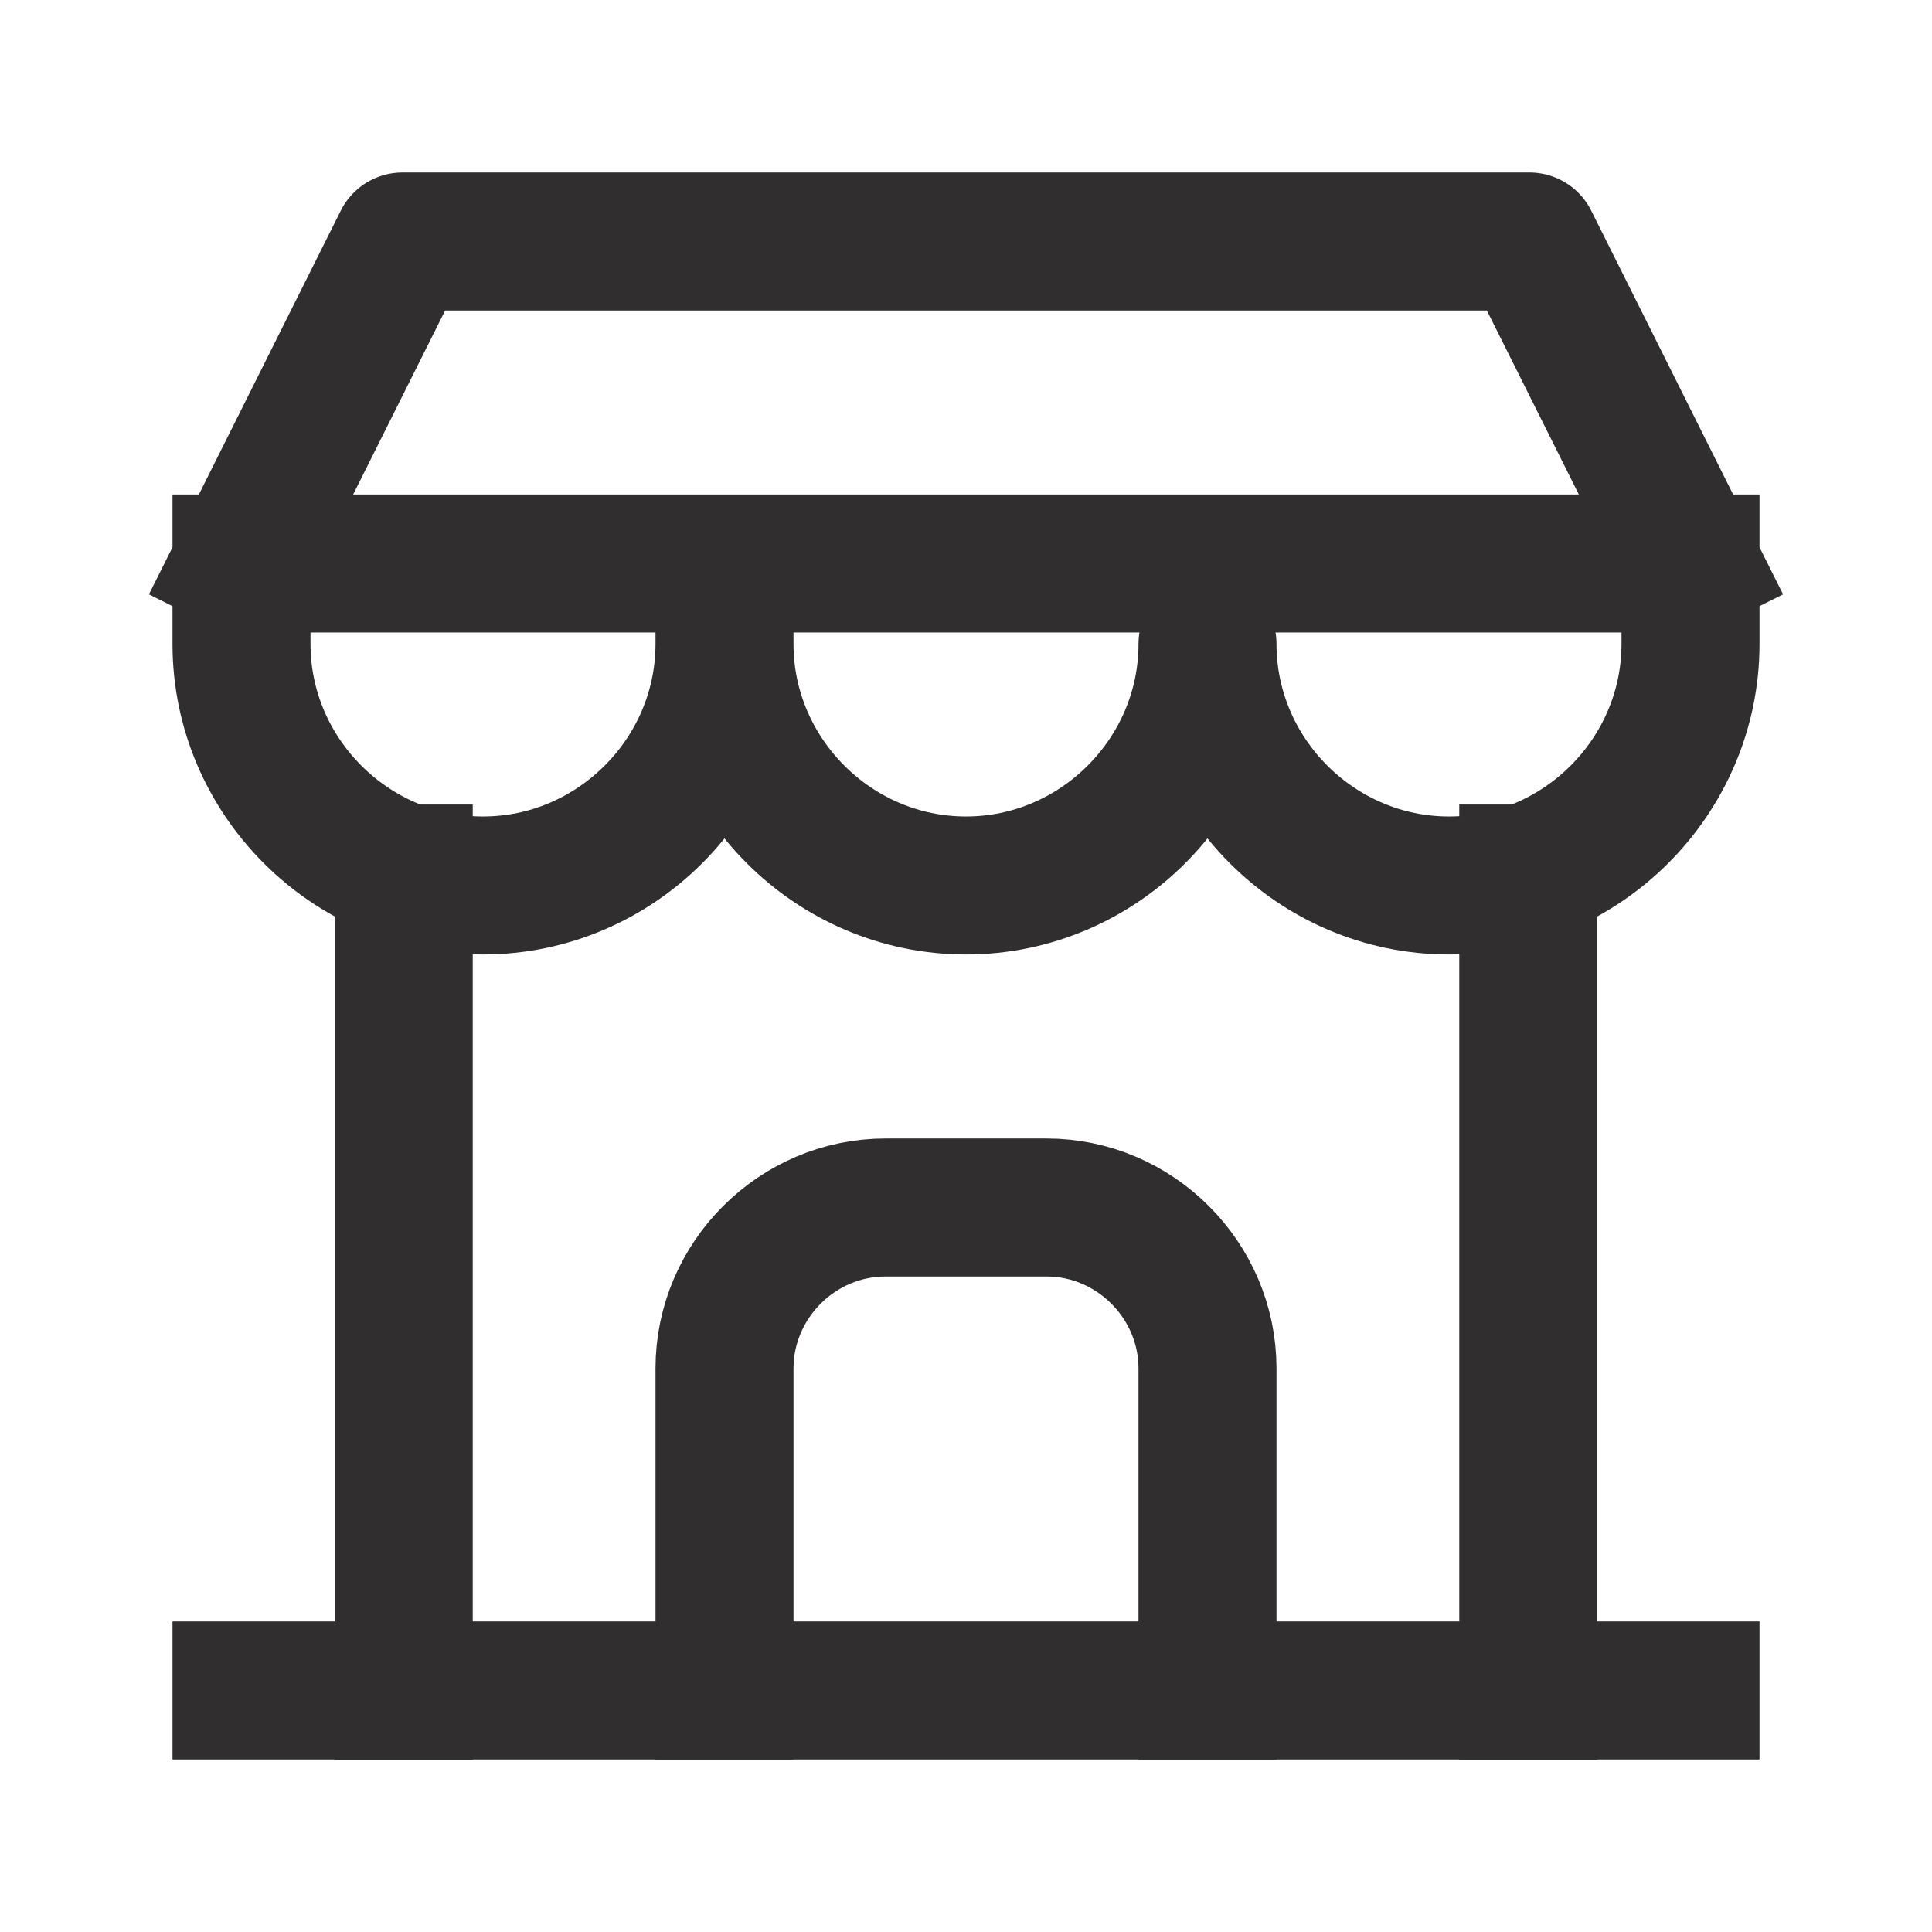
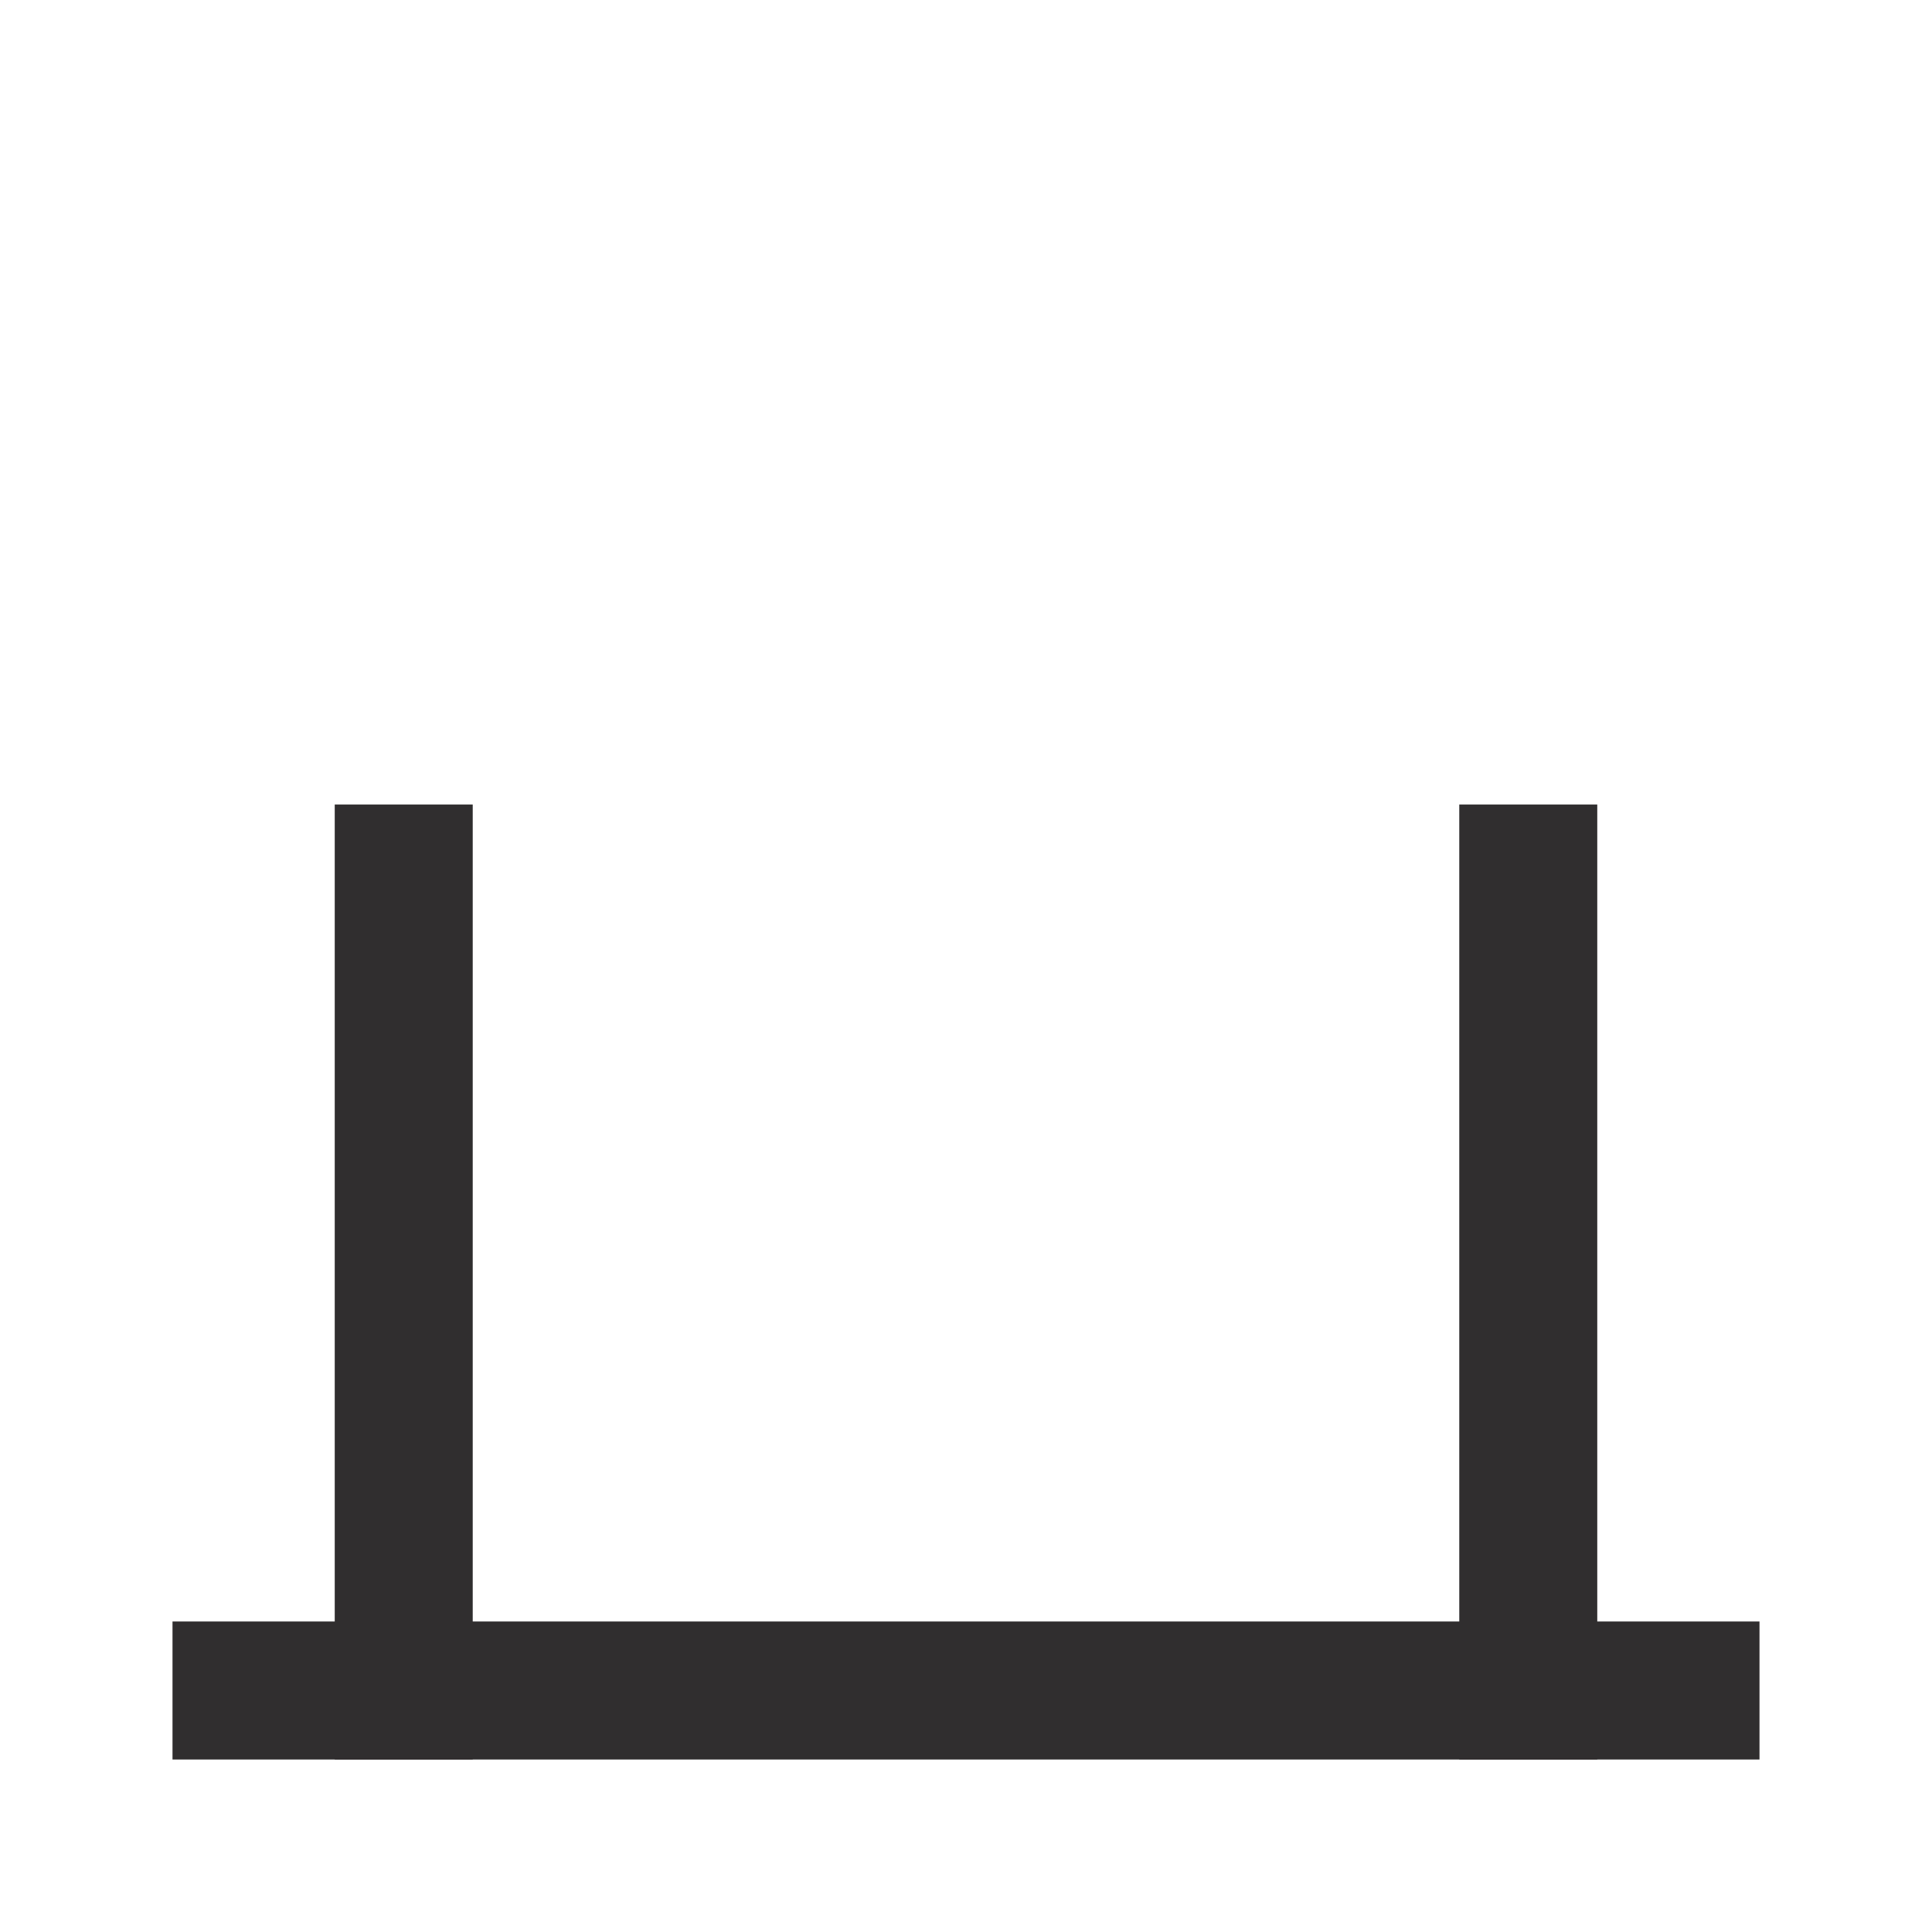
<svg xmlns="http://www.w3.org/2000/svg" width="70" height="70" viewBox="0 0 70 70" fill="none">
-   <path d="M26.25 61.25V49.583C26.25 46.384 28.884 43.75 32.083 43.75H37.917C41.116 43.75 43.75 46.384 43.75 49.583V61.25" stroke="#302E2F" stroke-width="5" stroke-linecap="square" stroke-linejoin="round" />
  <path d="M8.75 61.25H61.25" stroke="#302E2F" stroke-width="5" stroke-linecap="square" stroke-linejoin="round" />
-   <path d="M8.75 20.417V23.333C8.75 28.134 12.699 32.083 17.5 32.083C22.301 32.083 26.25 28.134 26.25 23.333M8.75 20.417H26.25V23.333M8.75 20.417H61.25M8.75 20.417L14.583 8.75H55.417L61.25 20.417M26.25 23.333C26.25 28.134 30.199 32.083 35 32.083C39.801 32.083 43.75 28.134 43.75 23.333C43.75 28.134 47.699 32.083 52.5 32.083C57.301 32.083 61.25 28.134 61.25 23.333V20.417" stroke="#302E2F" stroke-width="5" stroke-linecap="square" stroke-linejoin="round" />
  <path d="M14.628 61.255V31.65" stroke="#302E2F" stroke-width="5" stroke-linecap="square" stroke-linejoin="round" />
  <path d="M55.372 61.255V31.65" stroke="#302E2F" stroke-width="5" stroke-linecap="square" stroke-linejoin="round" />
</svg>